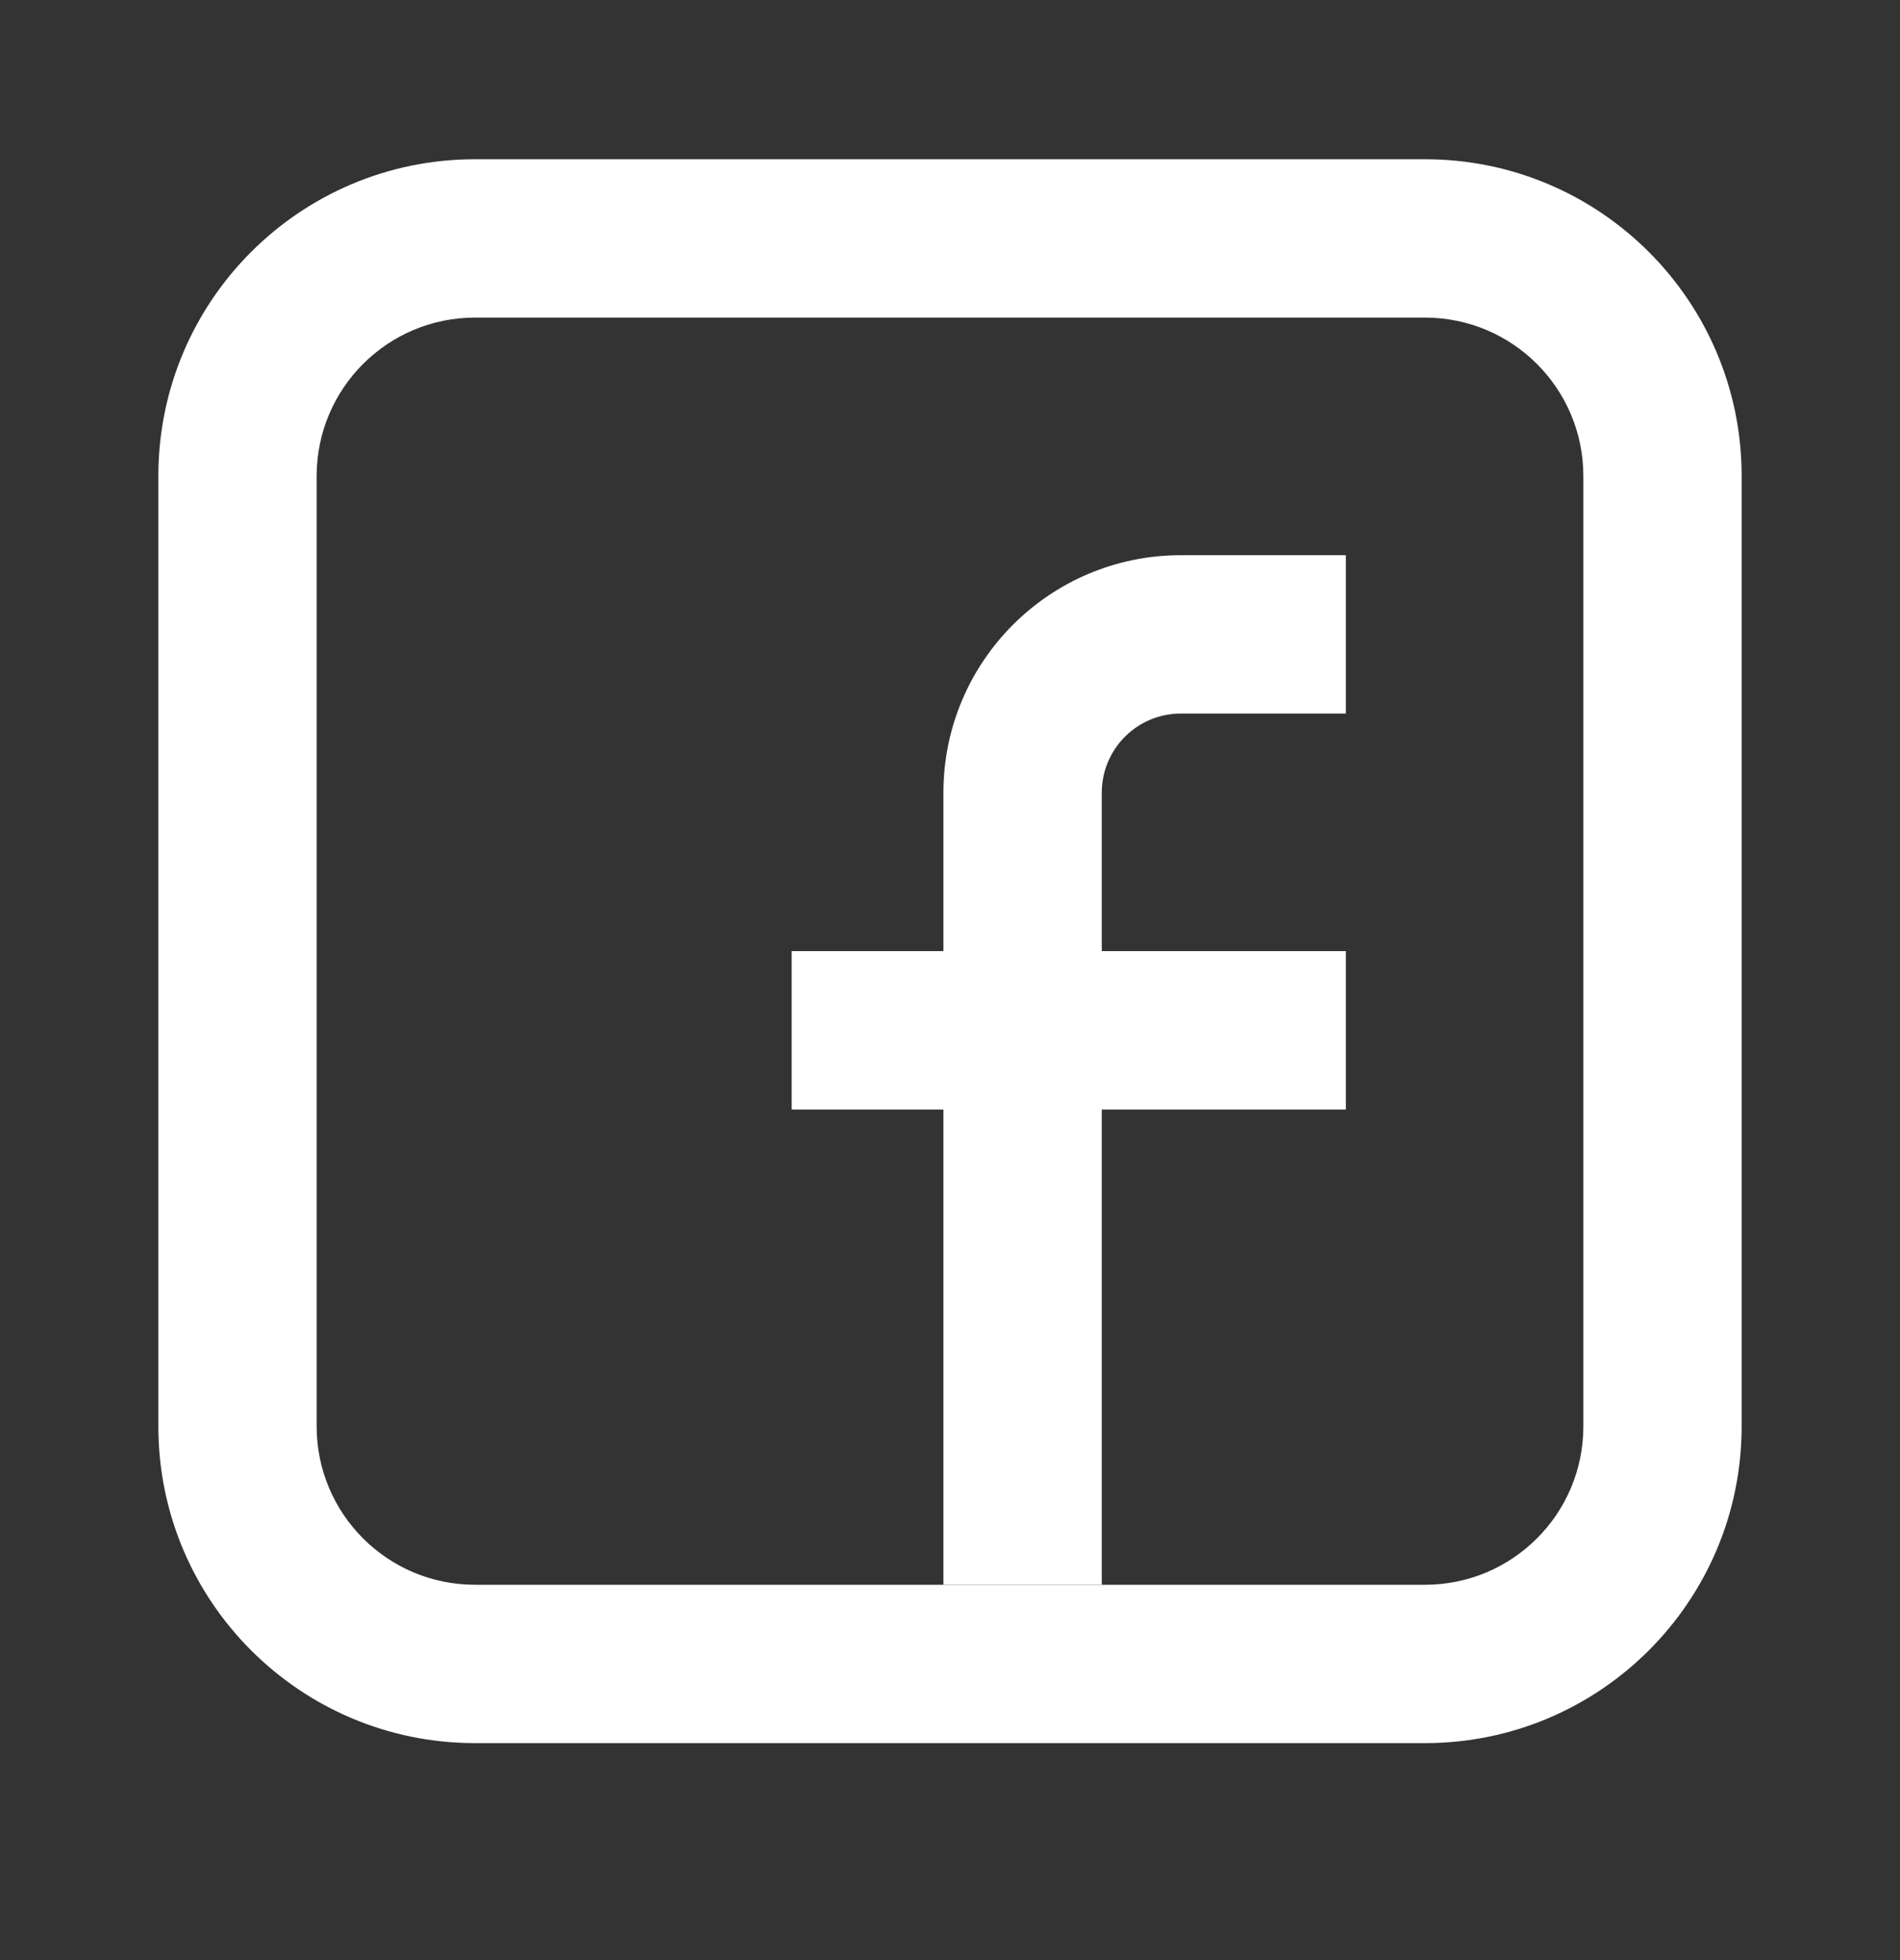
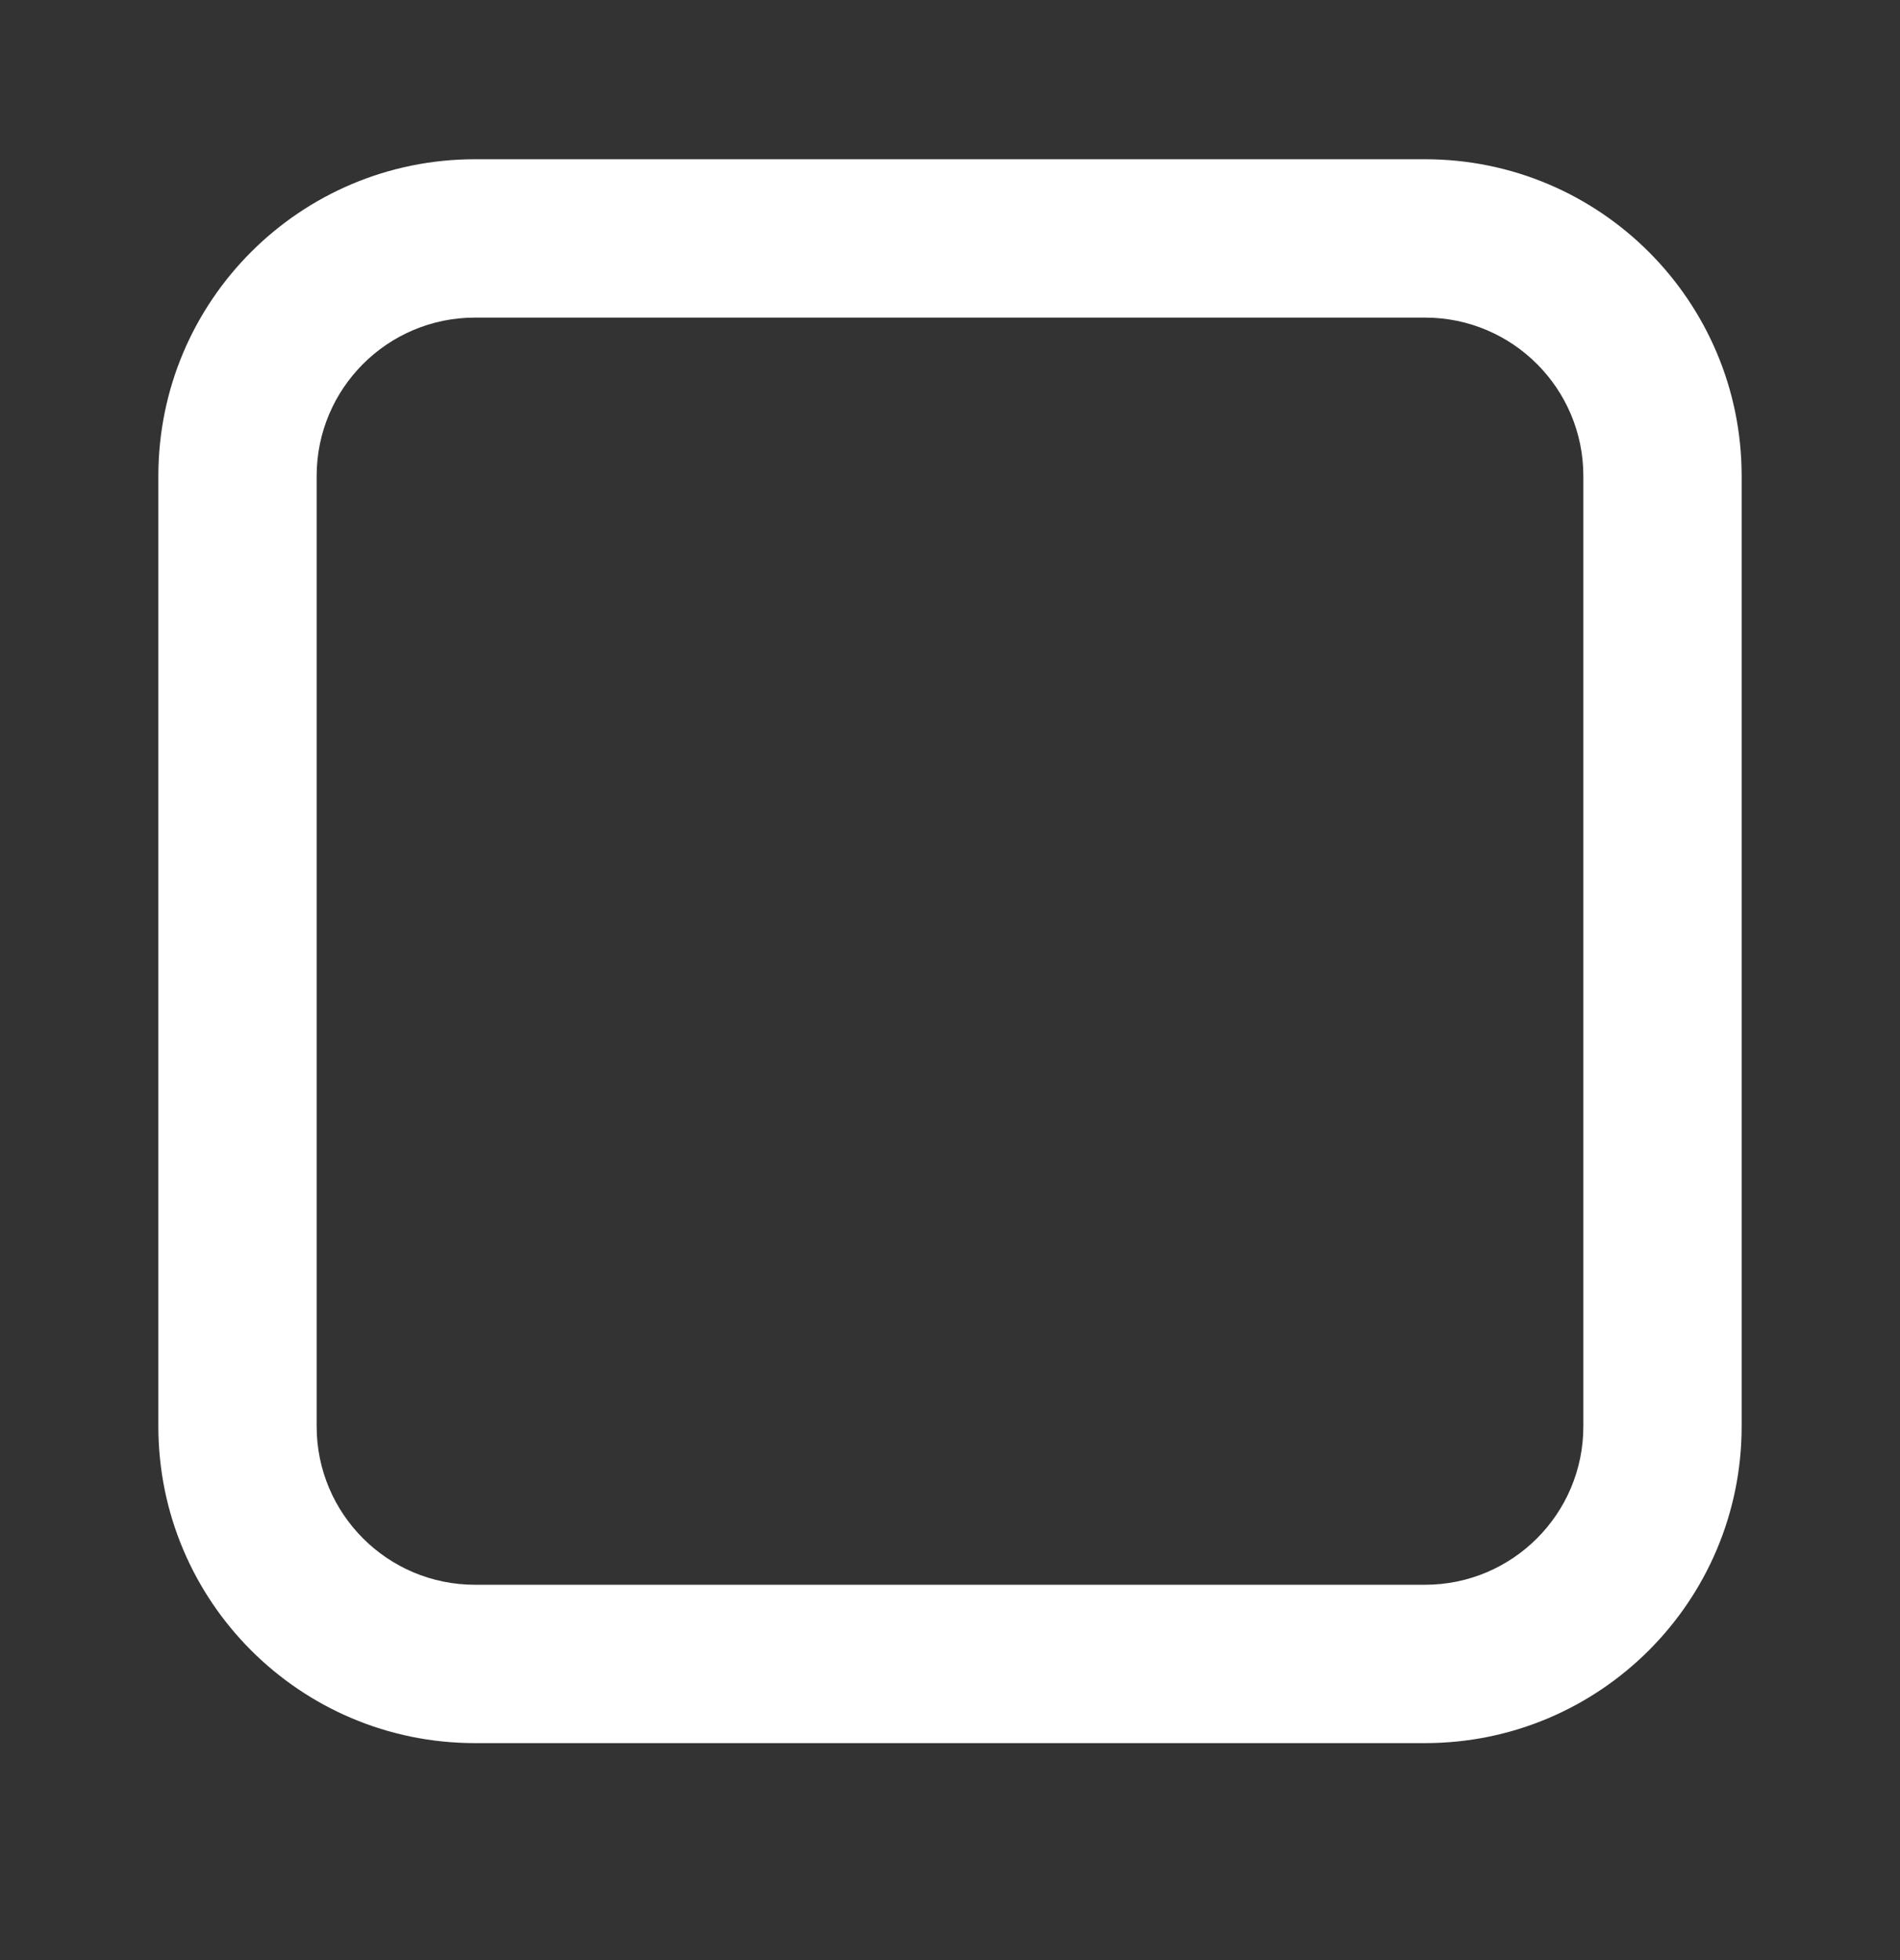
<svg xmlns="http://www.w3.org/2000/svg" width="32" height="33" viewBox="0 0 32 33" fill="none">
  <rect x="0" y="0" width="32" height="33" fill="#333333" stroke="none" />
  <g id="Facebook">
    <path id="Vector" fill-rule="evenodd" clip-rule="evenodd" d="M24 5.347H8C6.527 5.347 5.333 6.541 5.333 8.014V24.014C5.333 25.487 6.527 26.681 8 26.681H24C25.473 26.681 26.667 25.487 26.667 24.014V8.014C26.667 6.541 25.473 5.347 24 5.347ZM8 2.681C5.054 2.681 2.667 5.068 2.667 8.014V24.014C2.667 26.959 5.054 29.347 8 29.347H24C26.945 29.347 29.333 26.959 29.333 24.014V8.014C29.333 5.068 26.945 2.681 24 2.681H8Z" fill="white" />
-     <path id="Vector_2" fill-rule="evenodd" clip-rule="evenodd" d="M15.889 13.347C15.889 11.137 17.68 9.347 19.889 9.347H22.667V12.013H19.889C19.152 12.013 18.556 12.61 18.556 13.347V16.013H22.667V18.68H18.556V26.68H15.889V18.68H13.333V16.013H15.889V13.347Z" fill="white" />
  </g>
</svg>